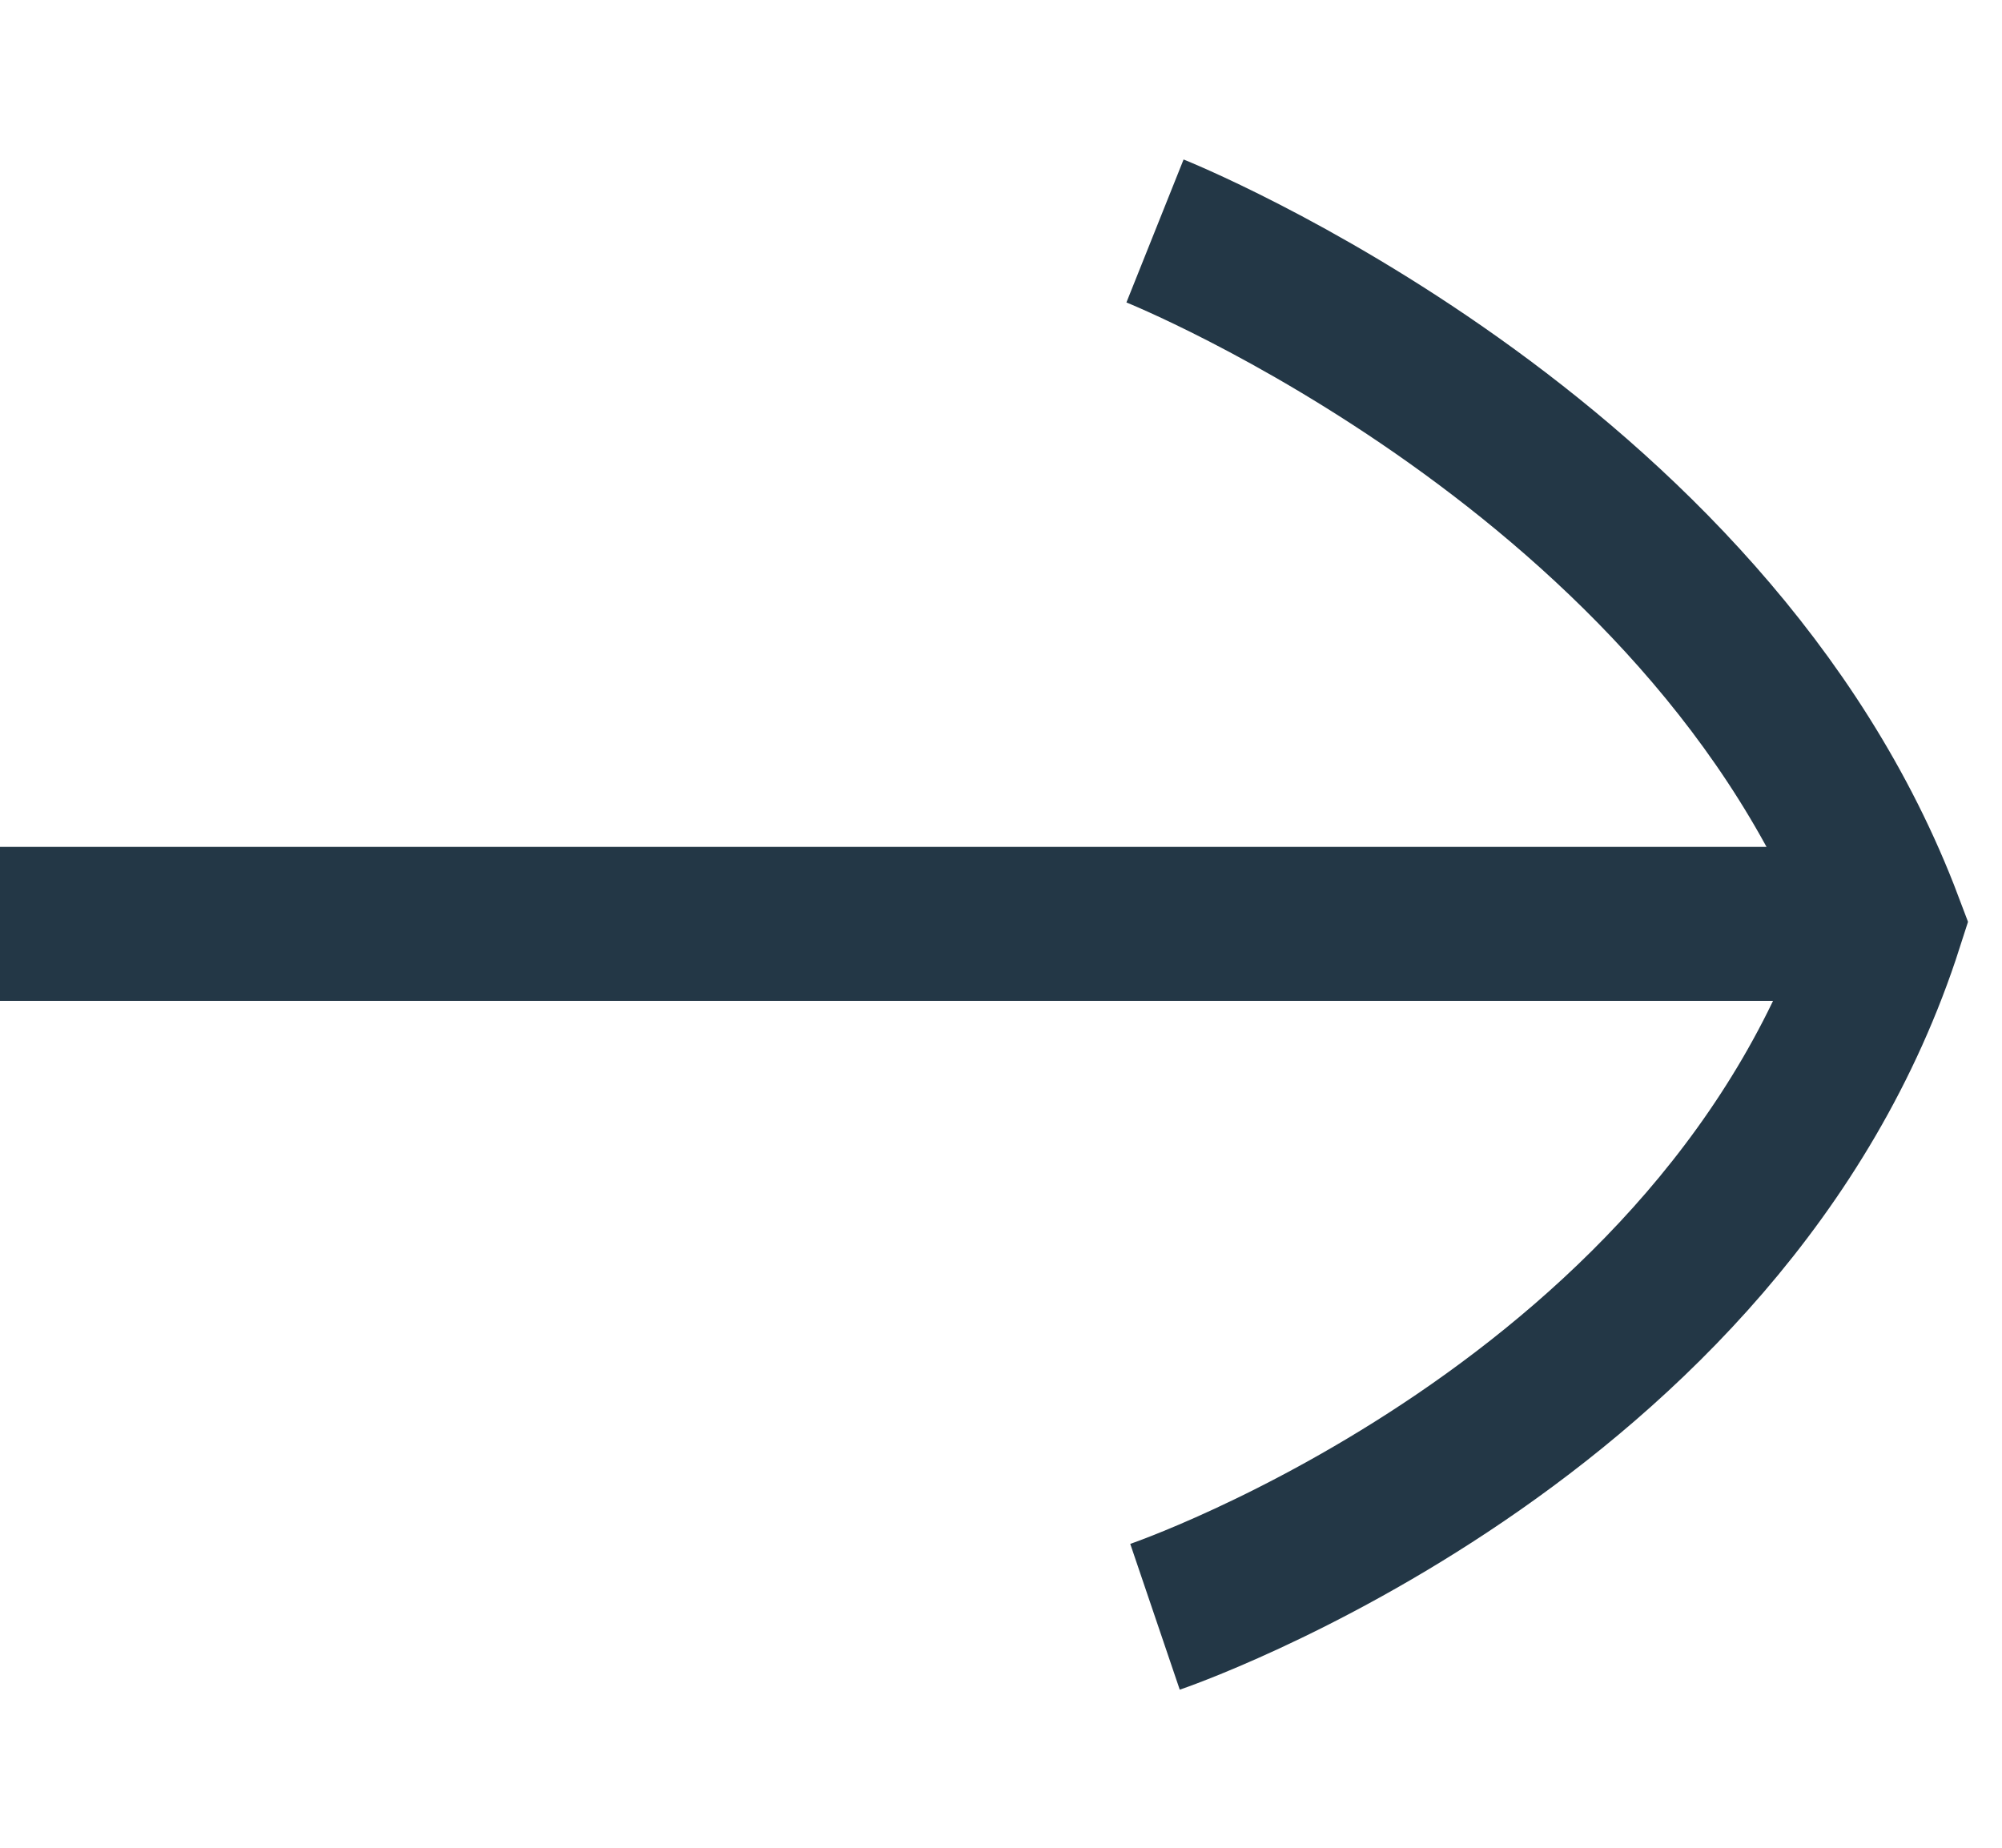
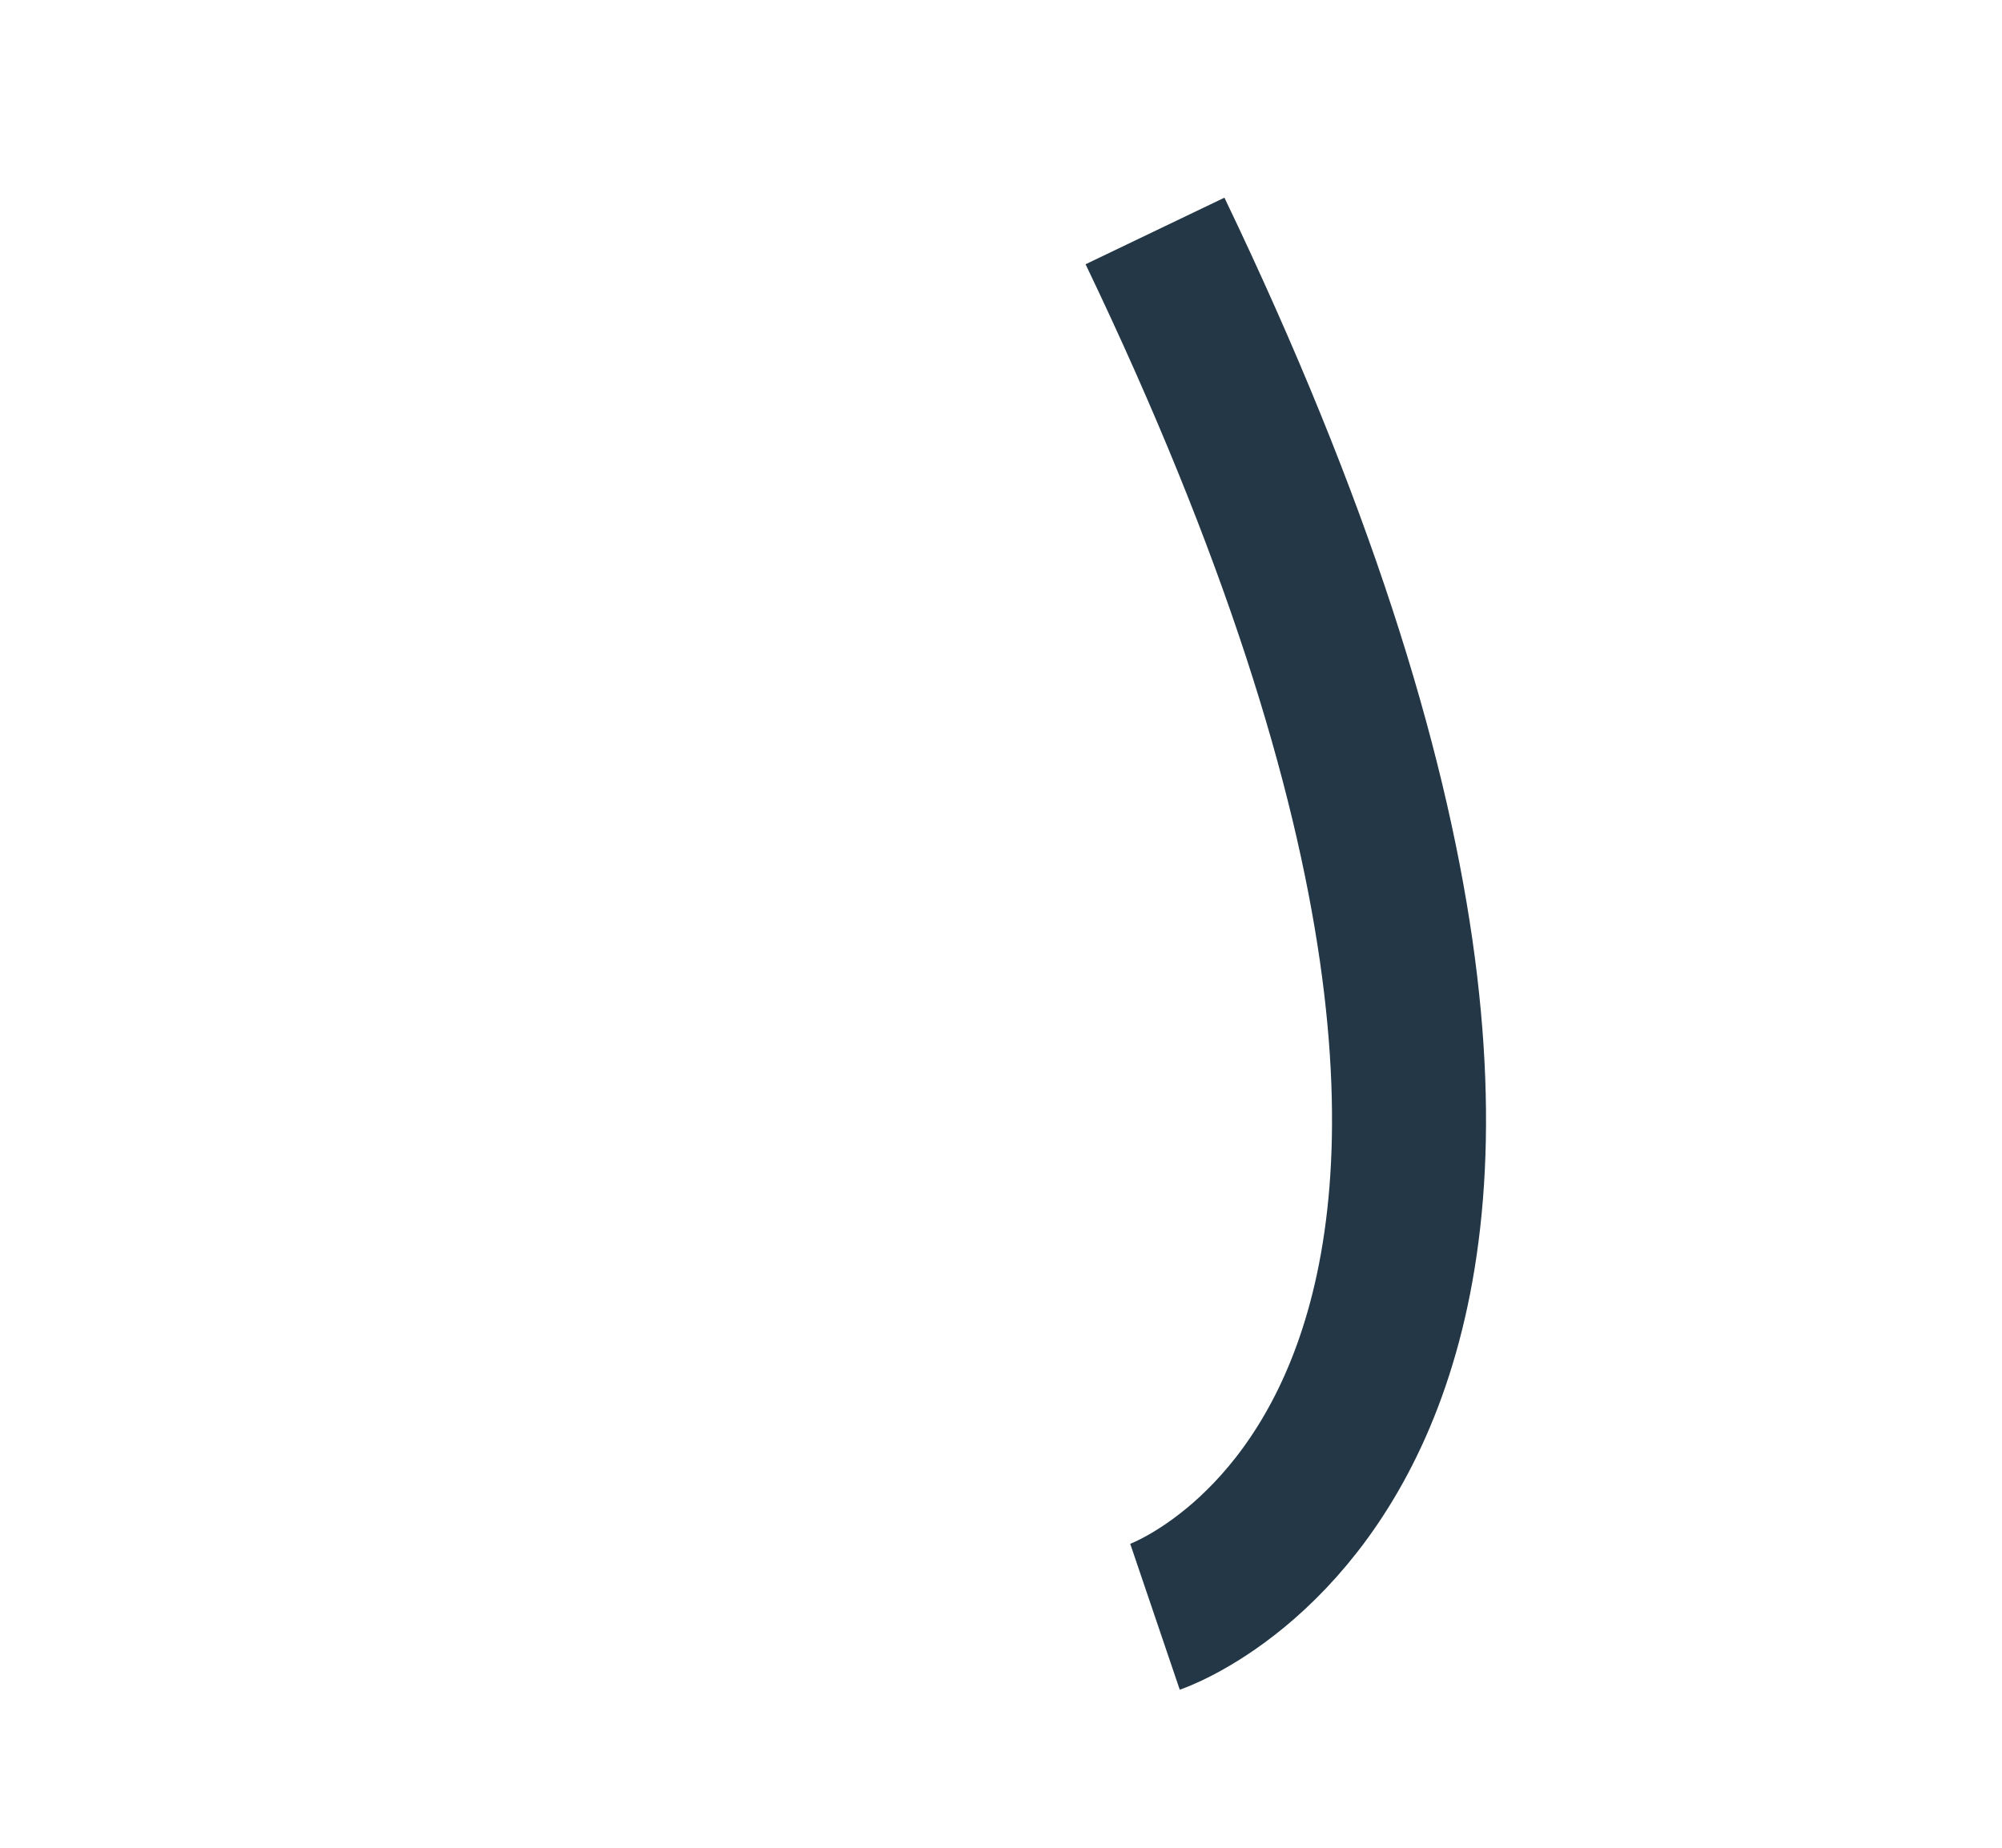
<svg xmlns="http://www.w3.org/2000/svg" width="26" height="24" viewBox="0 0 26 24" fill="none">
-   <path d="M15 3C15 3 22.19 5.874 24.5 12C22.423 18.48 15 21 15 21" stroke="#233746" stroke-width="2" />
-   <path d="M0 12L24 12" stroke="#233746" stroke-width="2" />
+   <path d="M15 3C22.423 18.48 15 21 15 21" stroke="#233746" stroke-width="2" />
</svg>